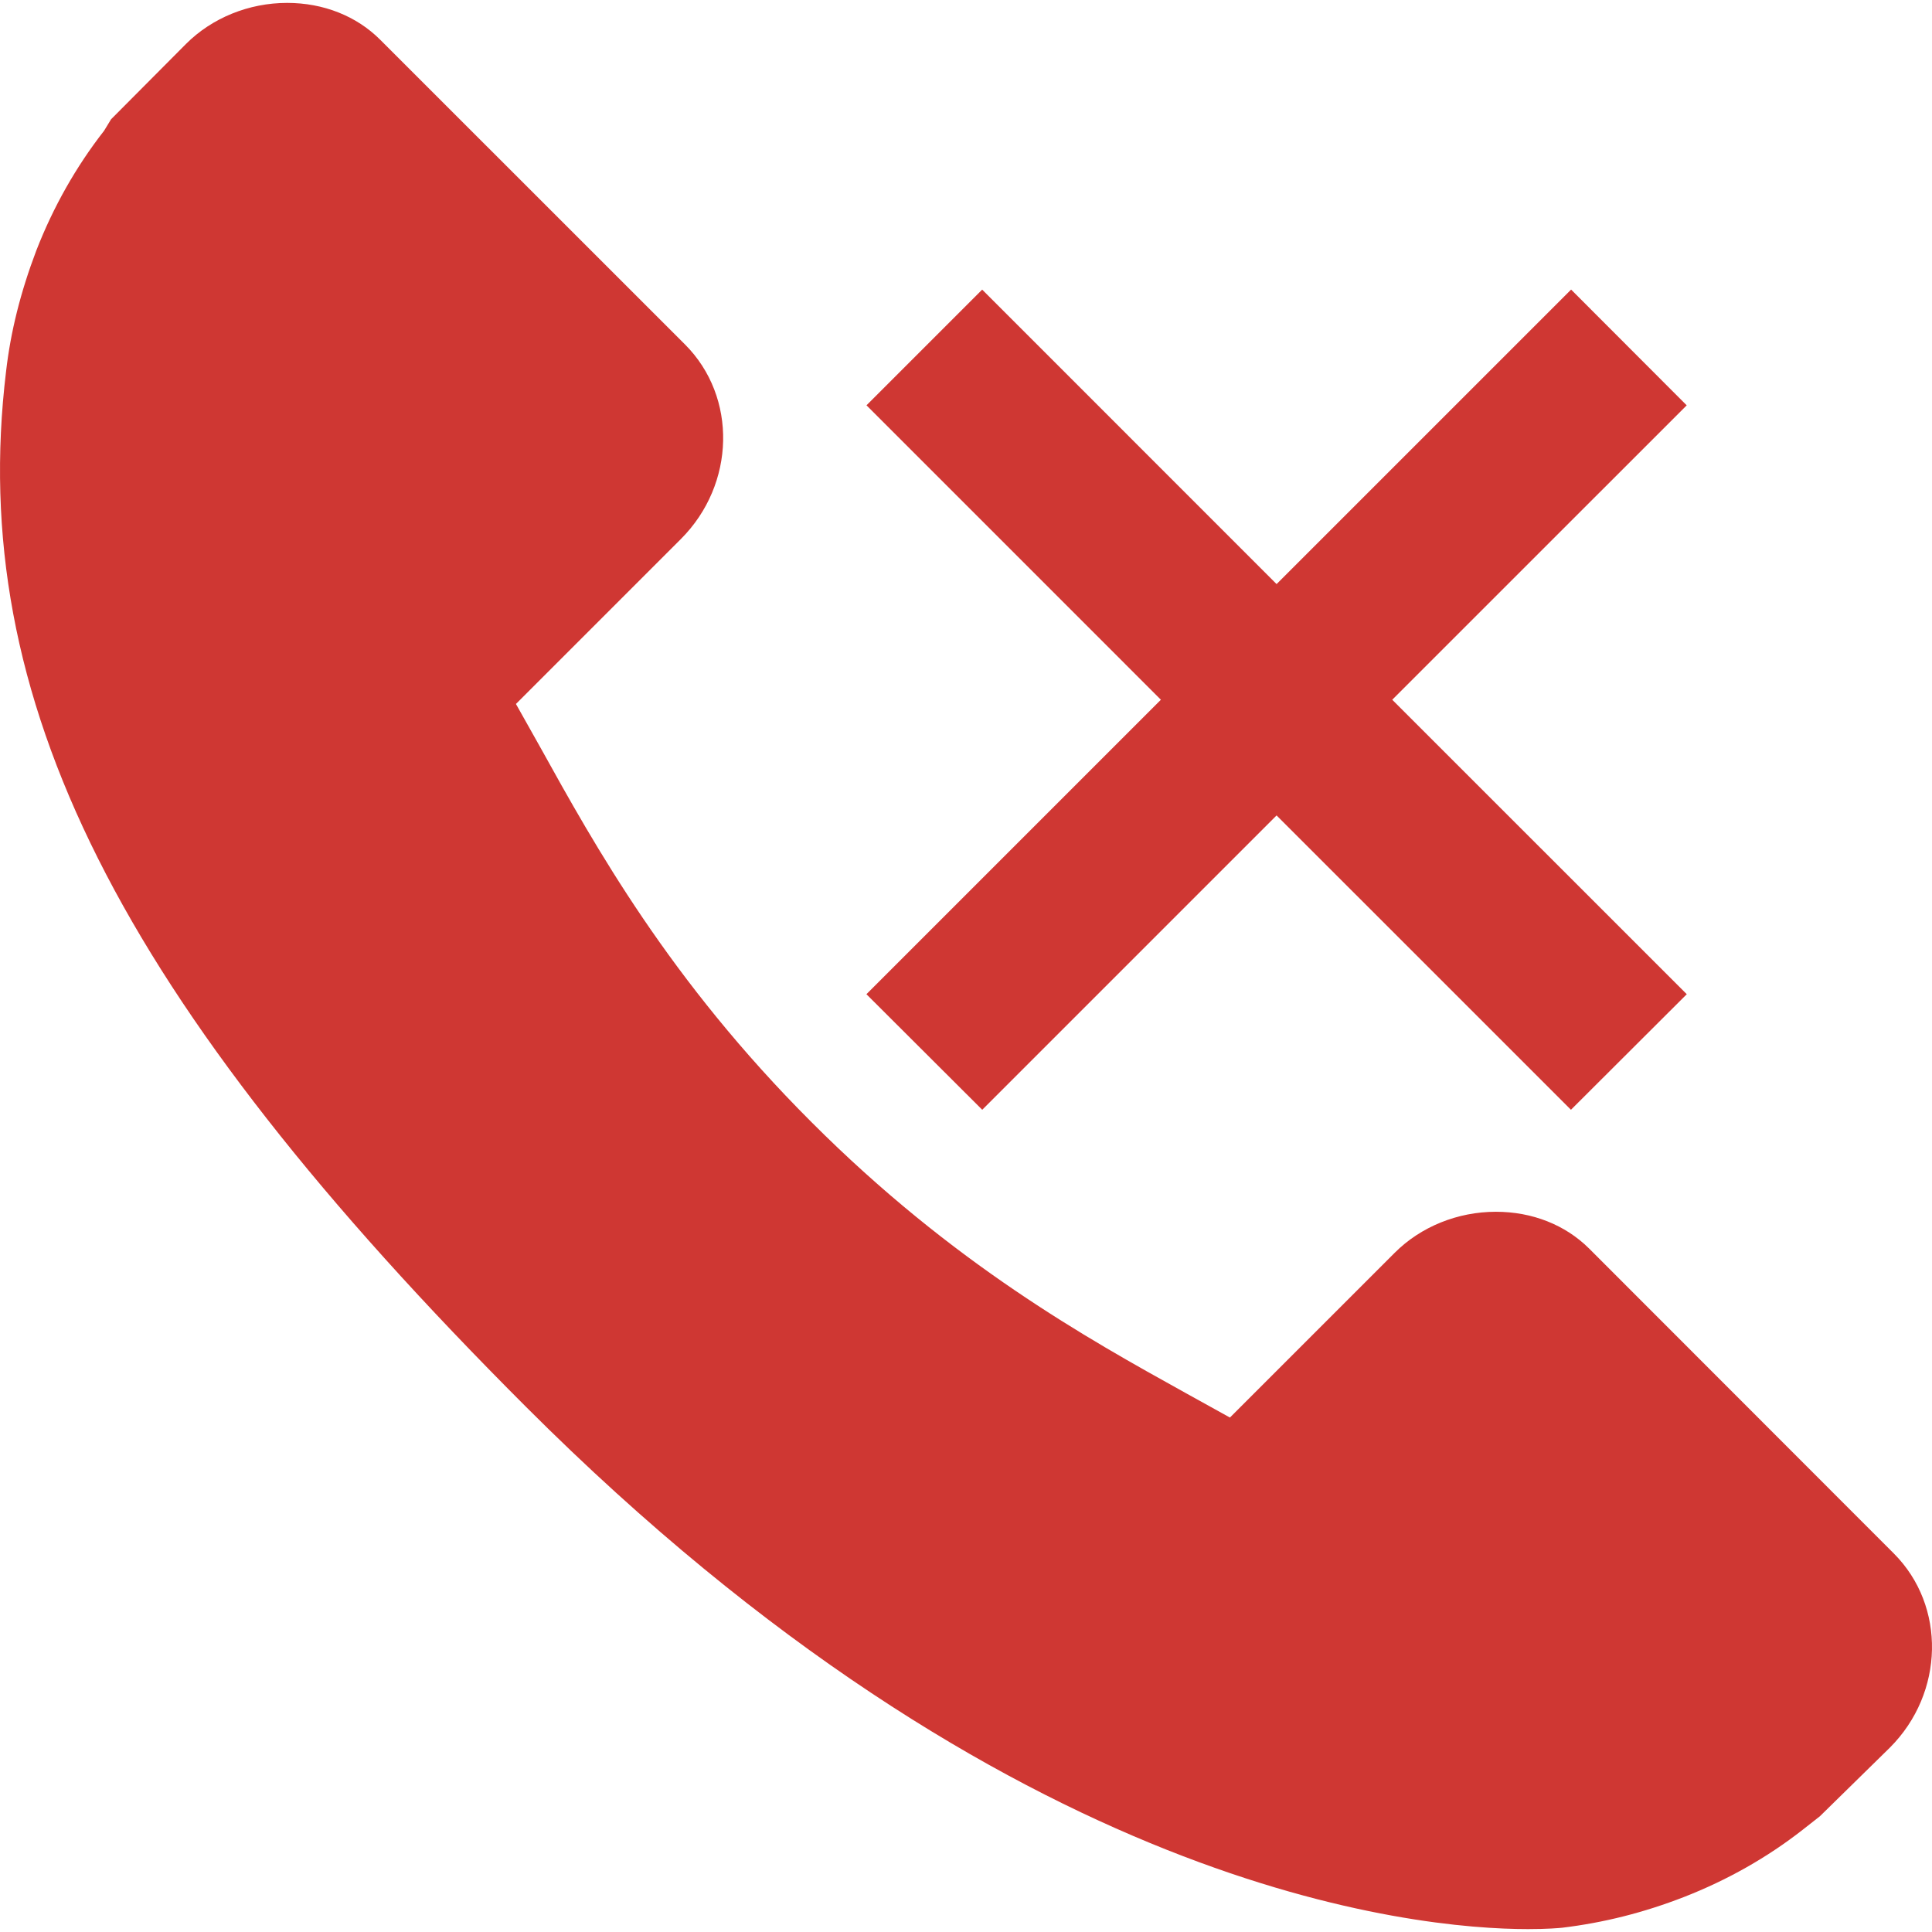
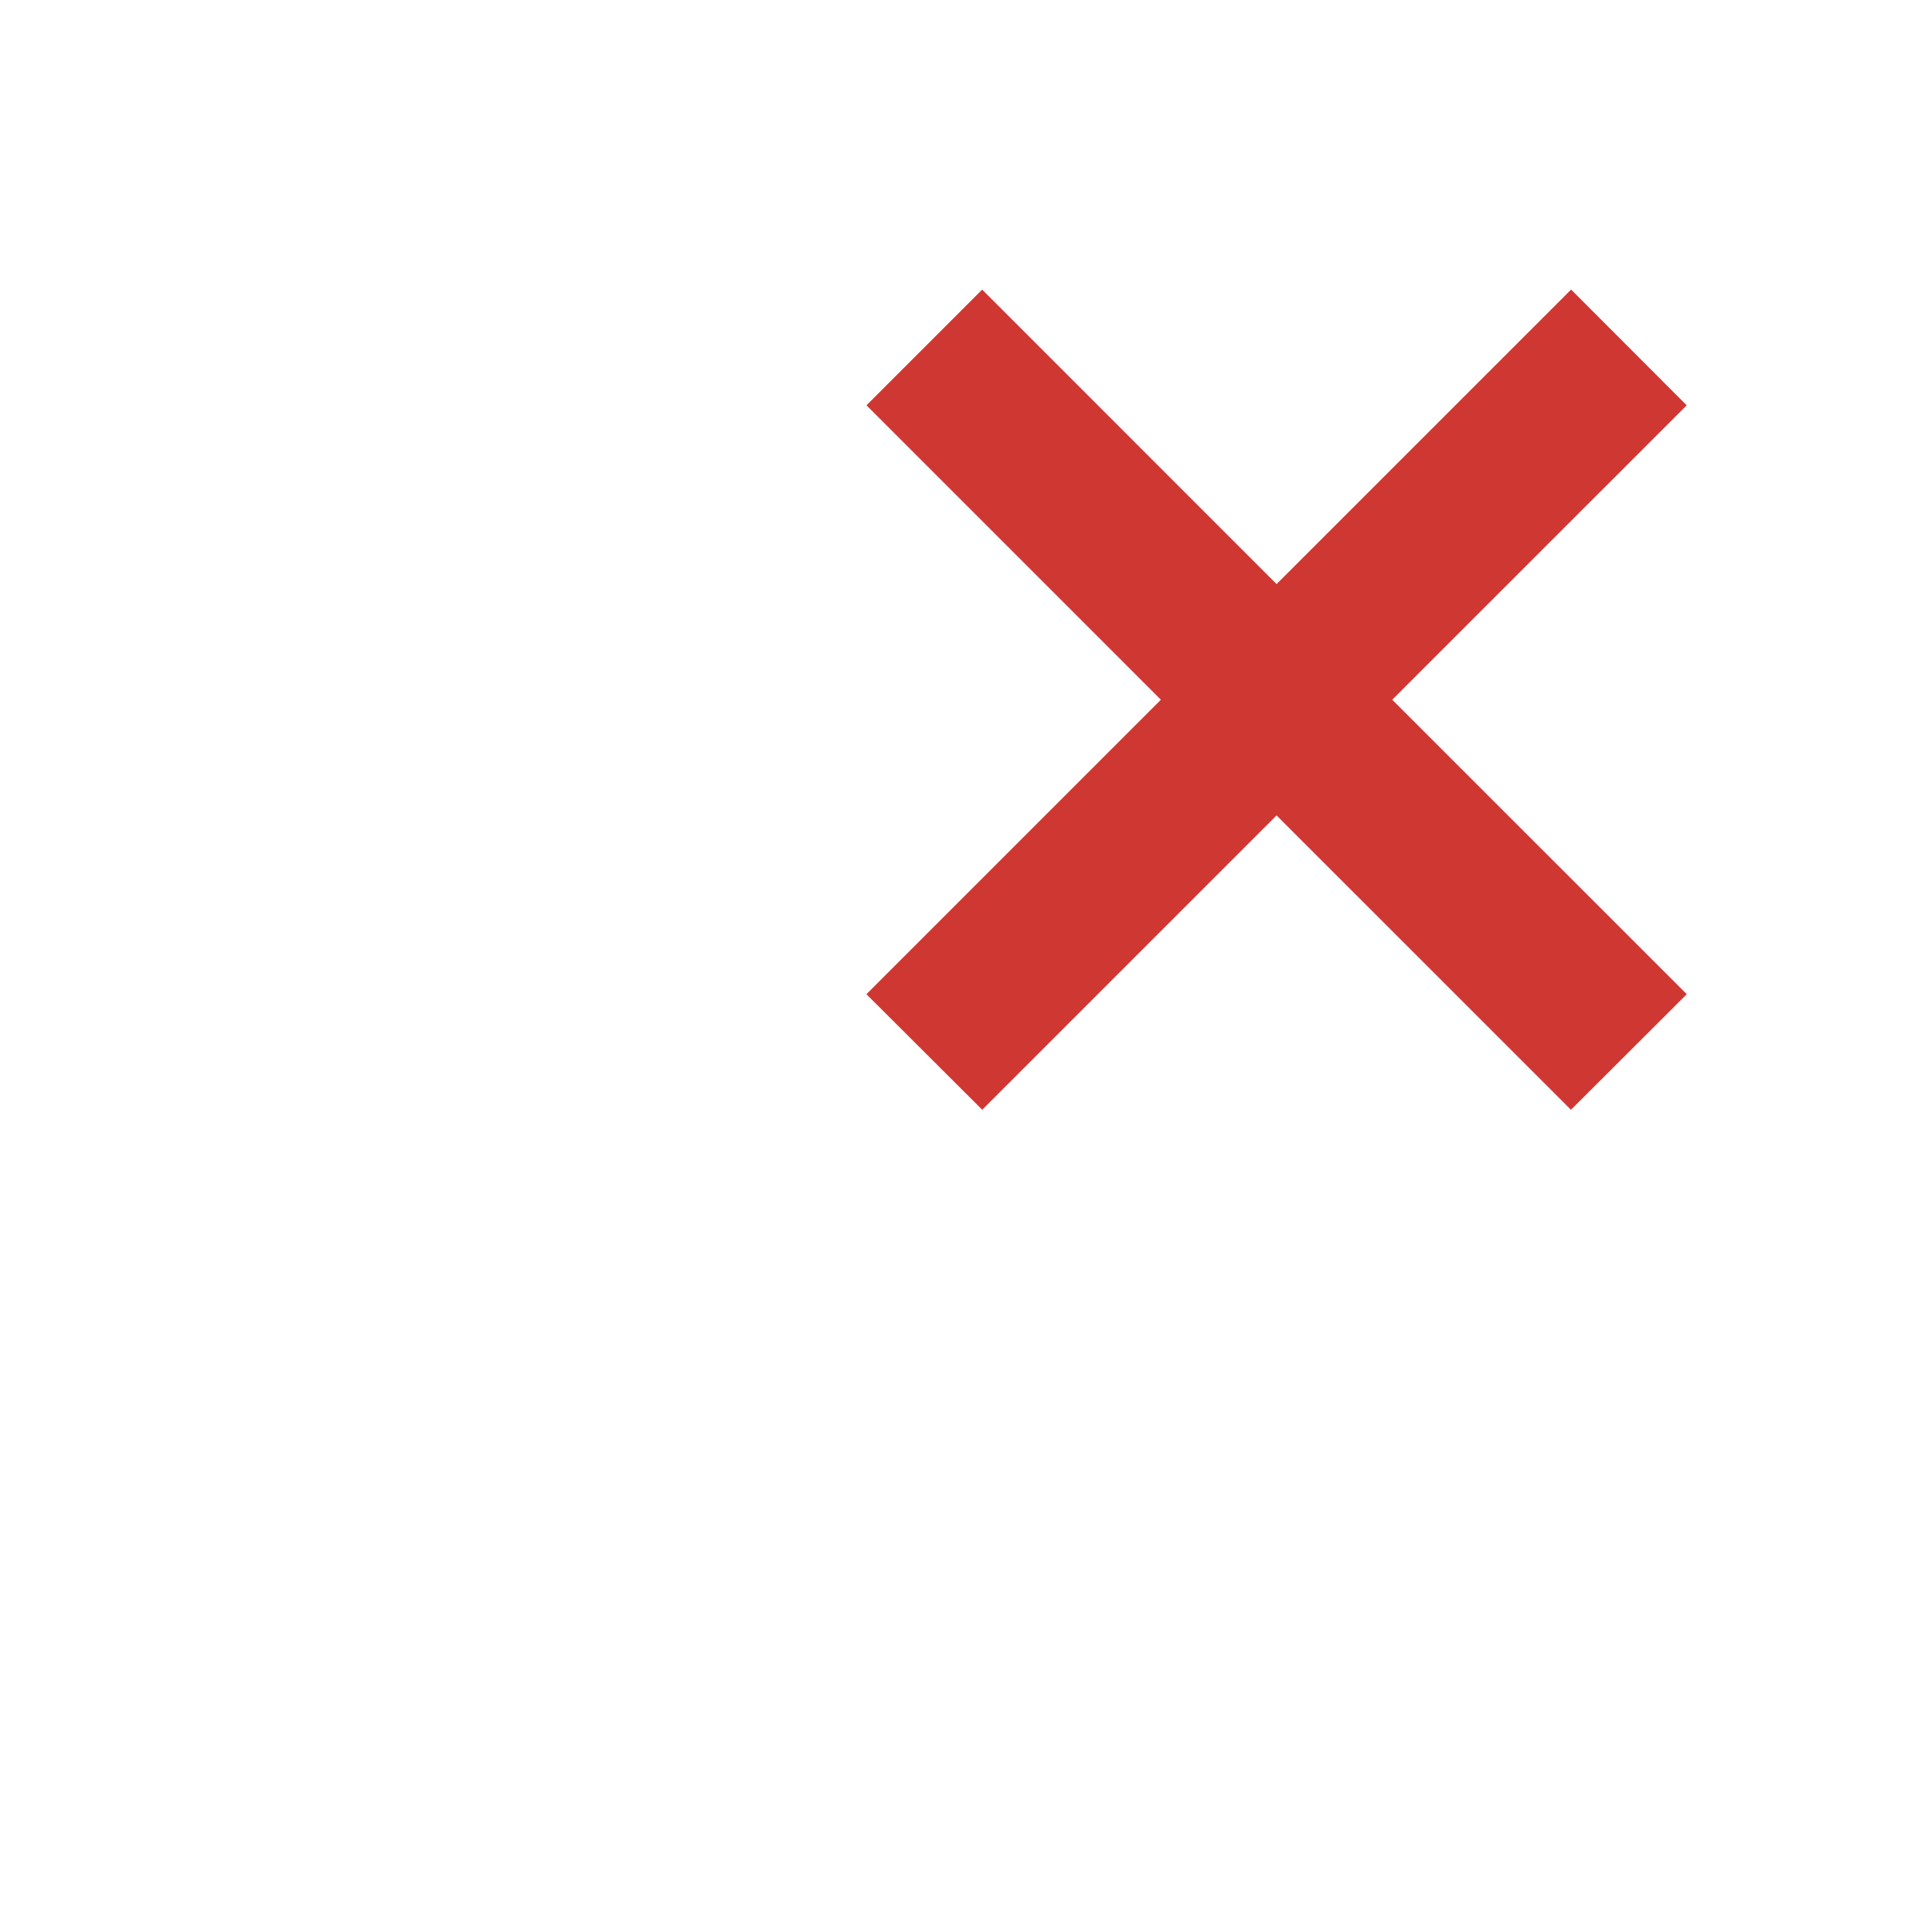
<svg xmlns="http://www.w3.org/2000/svg" version="1.1" id="Capa_1" x="0px" y="0px" viewBox="0 0 318.454 318.454" style="enable-background:new 0 0 318.454 318.454;" xml:space="preserve" width="512px" height="512px">
  <g>
    <g>
      <g>
        <g>
-           <path d="M312.169,256.07l-50.241-50.279c-3.927-3.905-9.377-6.054-15.354-6.054     c-6.309,0-12.379,2.458-16.676,6.755l-27.168,27.163l-7.343-4.068c-16.143-8.953-38.258-21.229-61.619-44.617     c-23.448-23.421-35.729-45.59-44.715-61.799l-4.009-7.136l27.201-27.201c9.002-9.029,9.306-23.393,0.68-32.042L62.662,6.542     c-3.905-3.905-9.361-6.065-15.333-6.065c-6.298,0-12.374,2.464-16.676,6.772L18.307,19.661l-1.153,1.893     c-4.596,5.891-8.36,12.521-11.166,19.733c-2.611,6.88-4.242,13.413-4.993,19.967C-5.489,115.111,19.351,164.557,86.73,231.92     c79.856,79.851,146.588,86.057,165.141,86.057c3.182,0,5.102-0.174,5.635-0.228c6.864-0.832,13.418-2.486,20.038-5.053     c7.142-2.785,13.75-6.516,19.619-11.112l2.812-2.208l11.547-11.324C320.507,279.055,320.795,264.707,312.169,256.07z" data-original="#010002" class="active-path" data-old_color="#010002" fill="#CF3733" />
-         </g>
+           </g>
        <g>
          <polygon points="229.484,115.339 278.022,66.812 258.969,47.732 210.42,96.275 161.893,47.737      142.823,66.806 191.351,115.339 142.813,163.877 161.904,182.925 210.42,134.409 258.942,182.925 278.033,163.877    " data-original="#010002" class="active-path" data-old_color="#010002" fill="#CF3733" />
        </g>
      </g>
    </g>
  </g>
</svg>